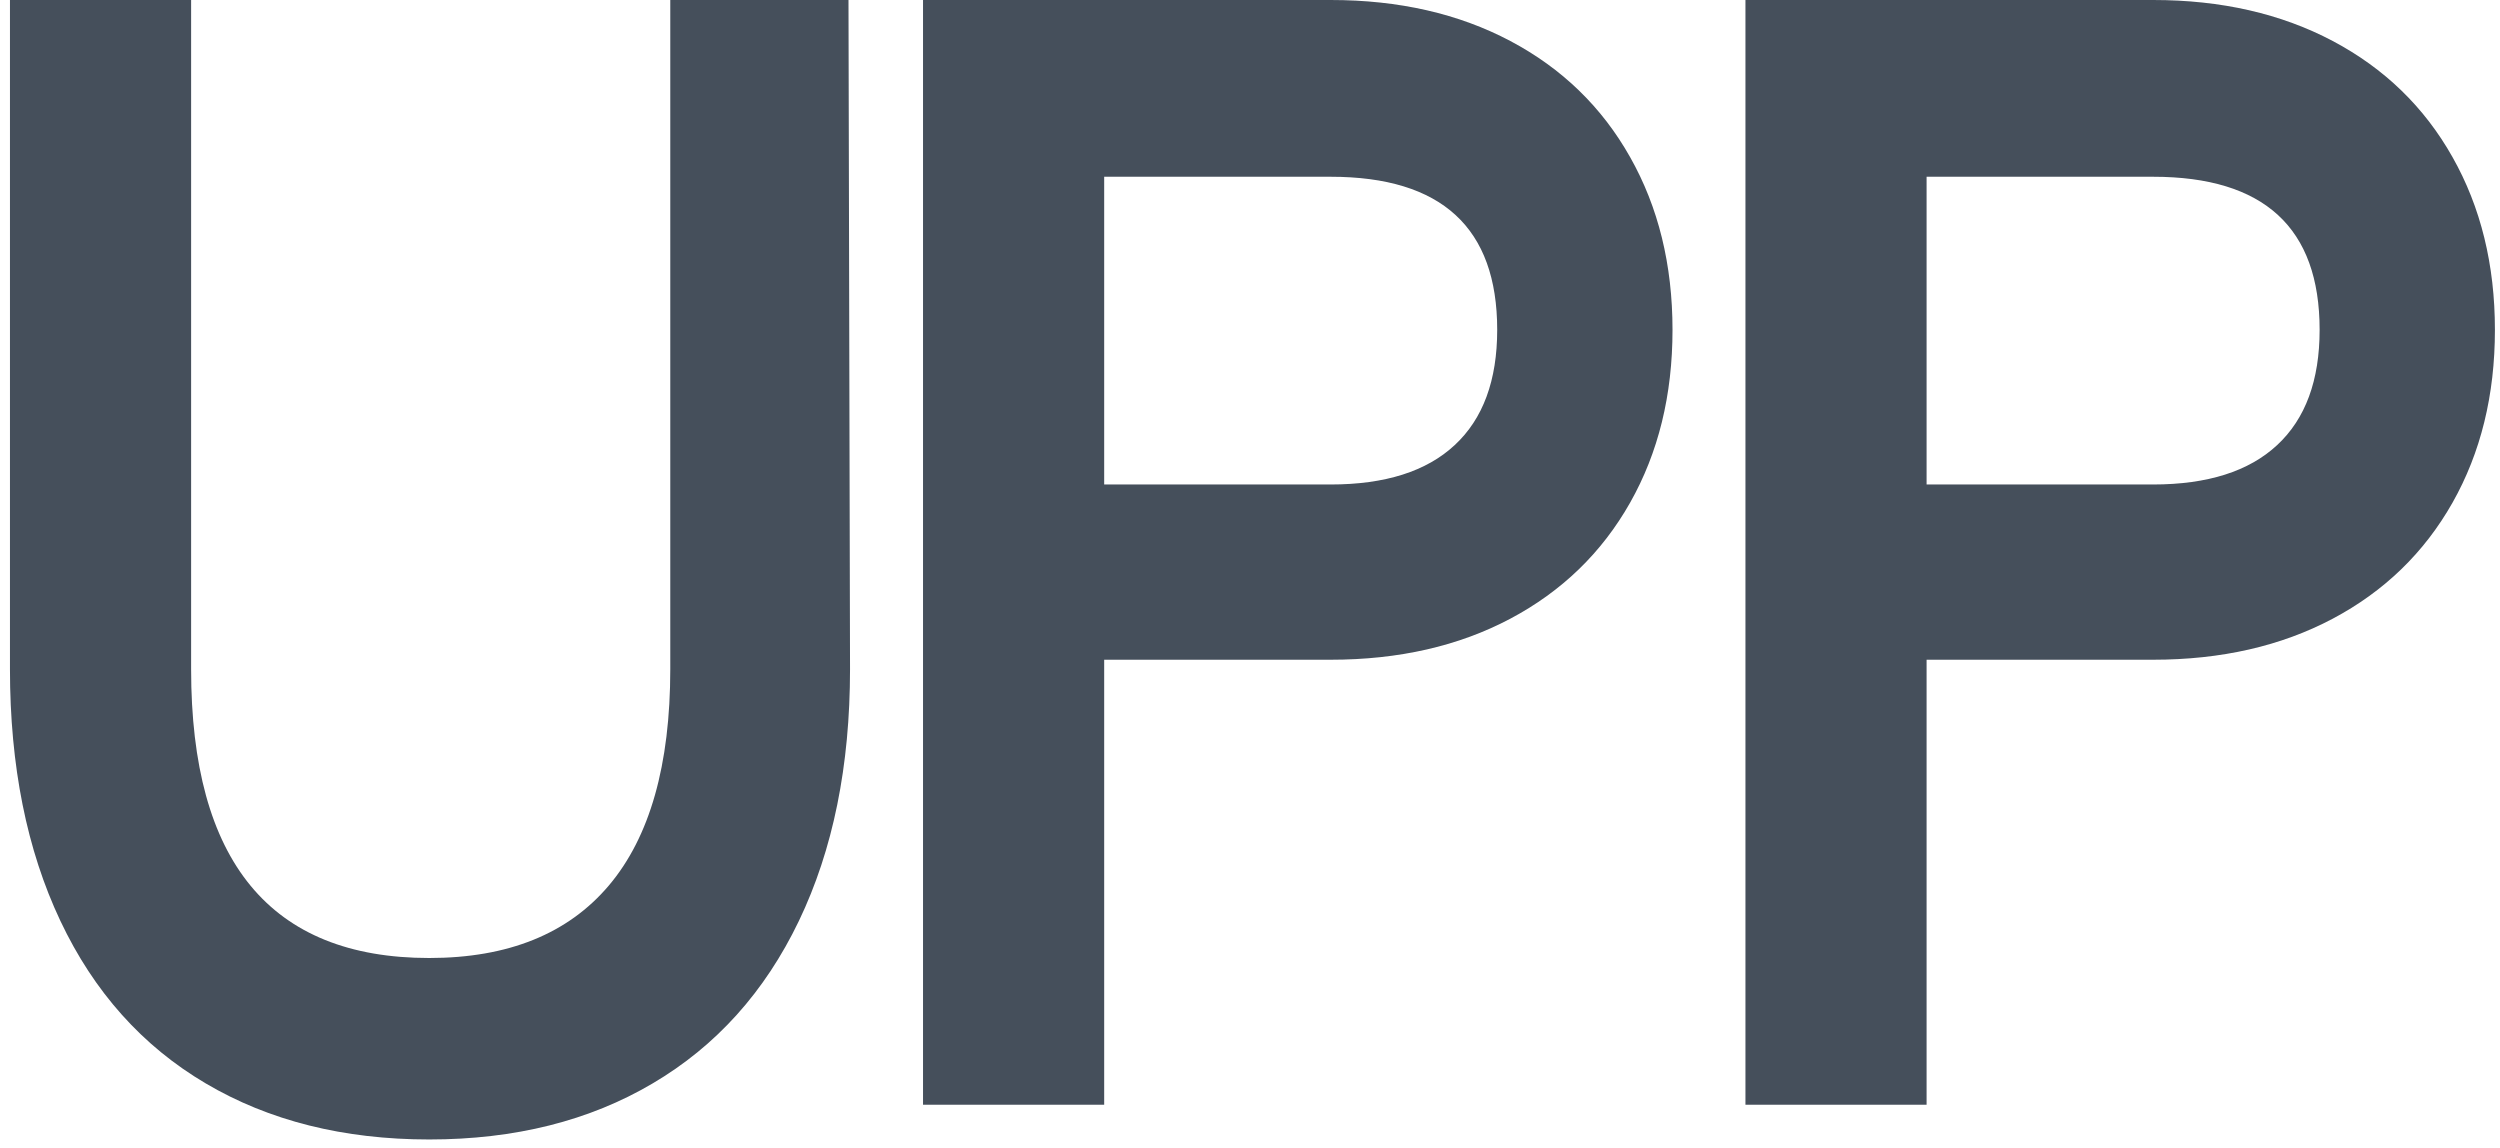
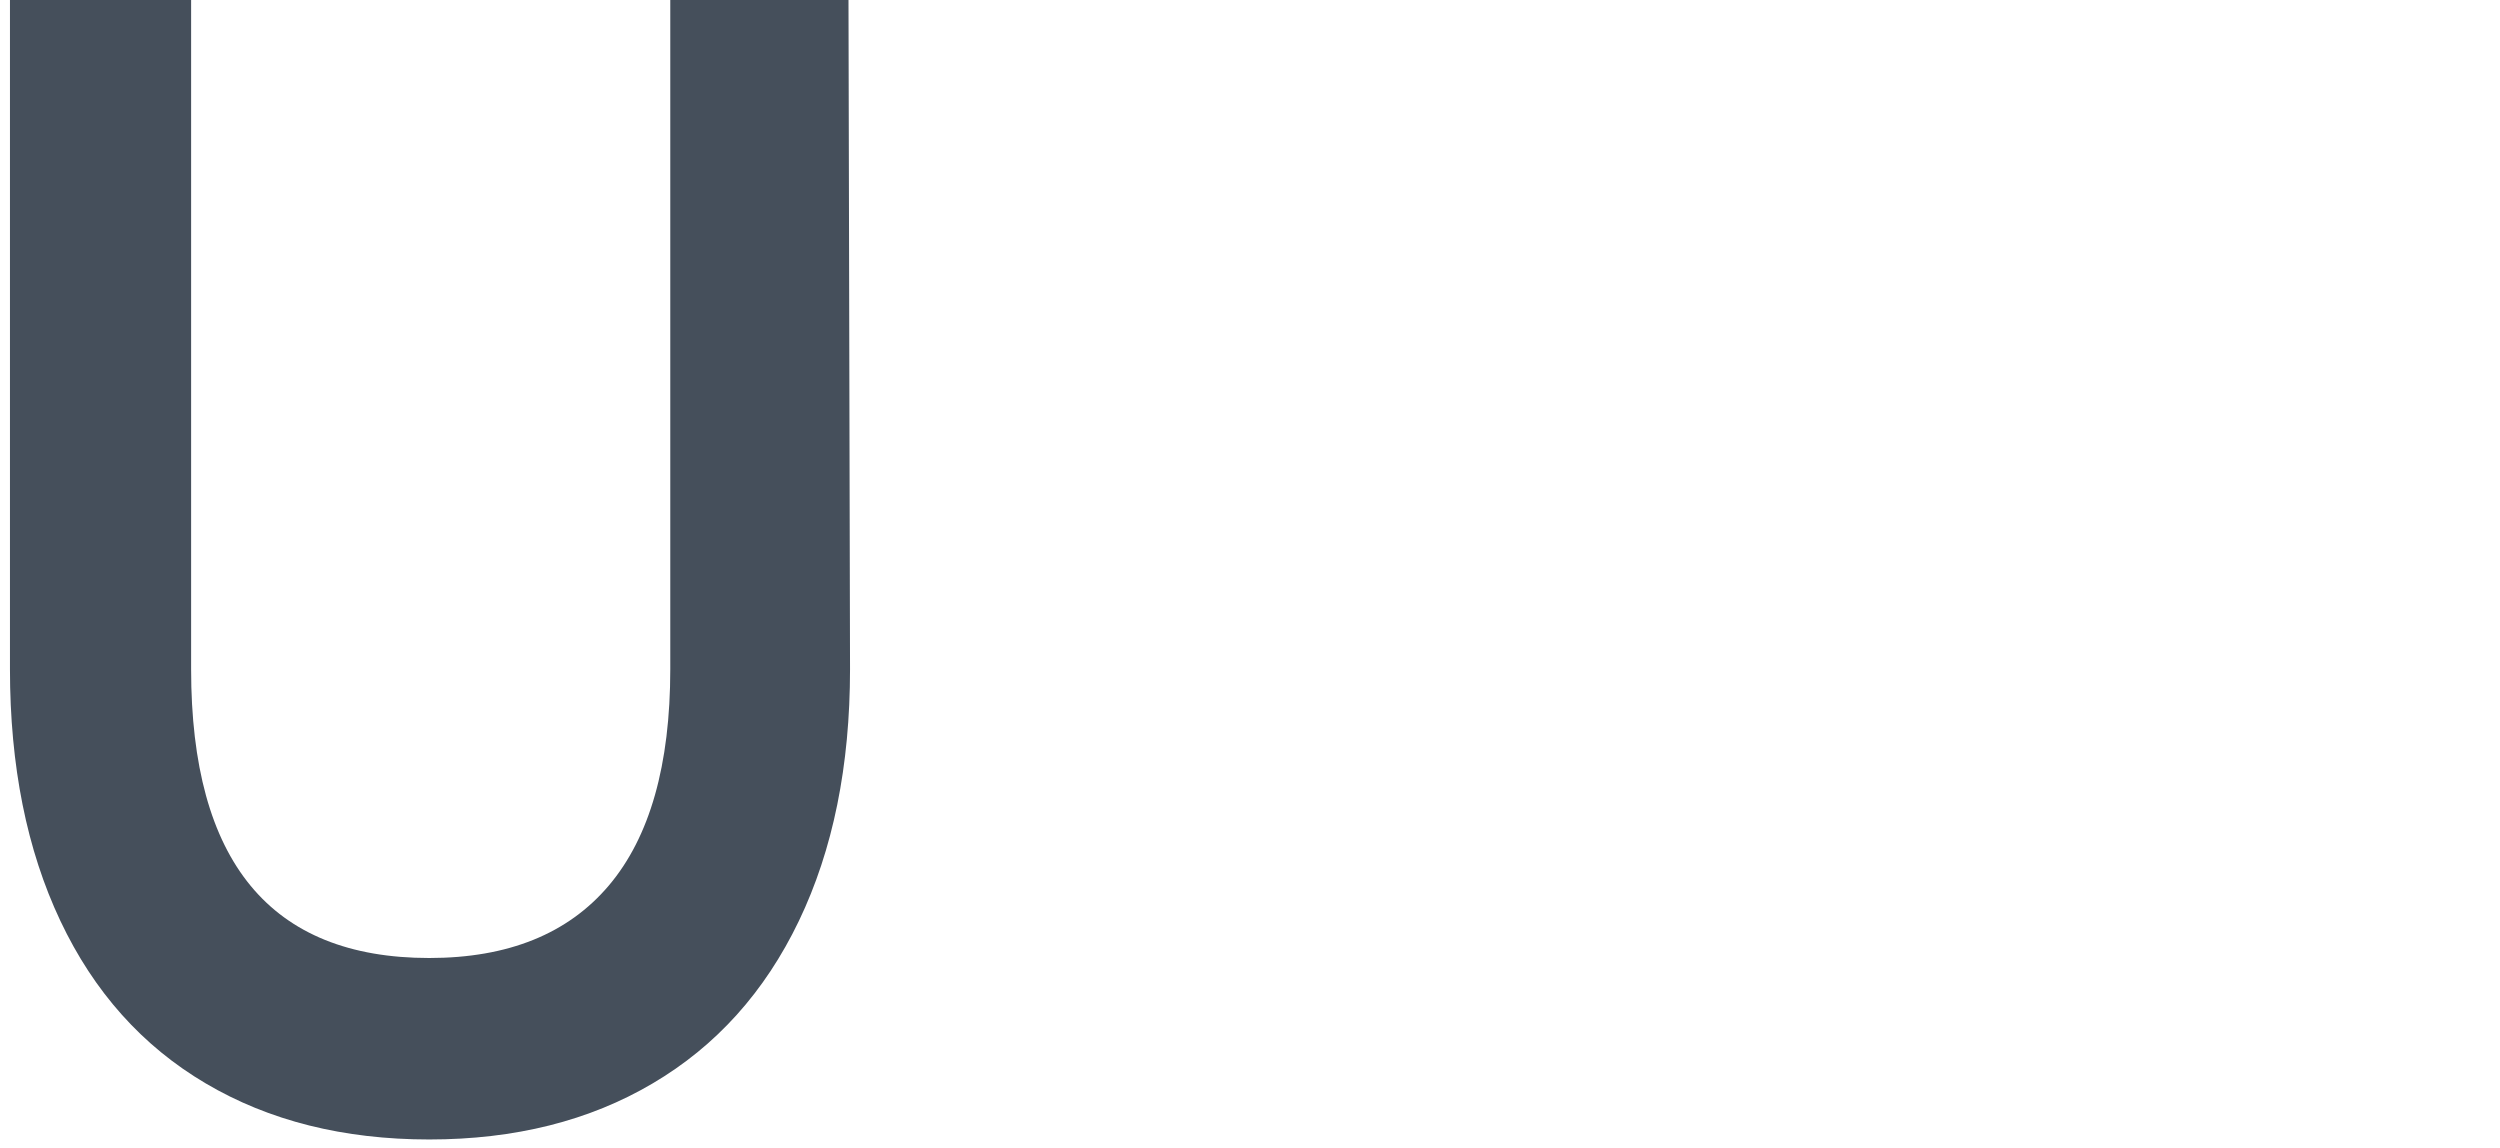
<svg xmlns="http://www.w3.org/2000/svg" width="244" height="112" viewBox="0 0 244 112" fill="none">
  <path d="M20.078 105.74C13.899 102.097 9.17 96.808 5.892 89.876C2.614 82.943 0.974 74.756 0.972 65.314V0H18.653V65.314C18.653 84.105 26.399 93.501 41.893 93.501C49.592 93.501 55.438 91.139 59.431 86.416C63.424 81.692 65.42 74.659 65.419 65.314V0H82.813L82.963 65.314C82.963 74.762 81.299 82.951 77.972 89.882C74.645 96.812 69.888 102.098 63.7 105.74C57.526 109.388 50.257 111.213 41.893 111.213C33.528 111.213 26.257 109.388 20.078 105.74Z" fill="#454F5B" />
-   <path d="M90.087 0H129.874C136.527 0 142.373 1.335 147.412 4.004C152.452 6.674 156.347 10.45 159.096 15.331C161.857 20.21 163.237 25.832 163.237 32.197C163.237 38.562 161.857 44.185 159.096 49.065C156.336 53.943 152.439 57.716 147.405 60.386C142.372 63.056 136.525 64.39 129.867 64.39H107.768V107.821H90.087V0ZM141.986 43.436C144.747 40.872 146.127 37.123 146.127 32.191C146.127 22.234 140.709 17.253 129.872 17.251H107.768V47.287H129.867C135.191 47.287 139.231 46.004 141.986 43.436Z" fill="#454F5B" />
-   <path d="M170.356 0H210.142C216.794 0 222.639 1.335 227.679 4.004C232.719 6.674 236.613 10.45 239.363 15.331C242.123 20.21 243.504 25.832 243.504 32.197C243.504 38.562 242.123 44.185 239.363 49.065C236.602 53.943 232.705 57.716 227.672 60.386C222.638 63.056 216.793 64.39 210.135 64.39H188.035V107.821H170.356V0ZM222.255 43.436C225.015 40.872 226.395 37.123 226.395 32.191C226.395 22.234 220.978 17.253 210.142 17.251H188.035V47.287H210.135C215.457 47.287 219.497 46.004 222.255 43.436Z" fill="#454F5B" />
</svg>